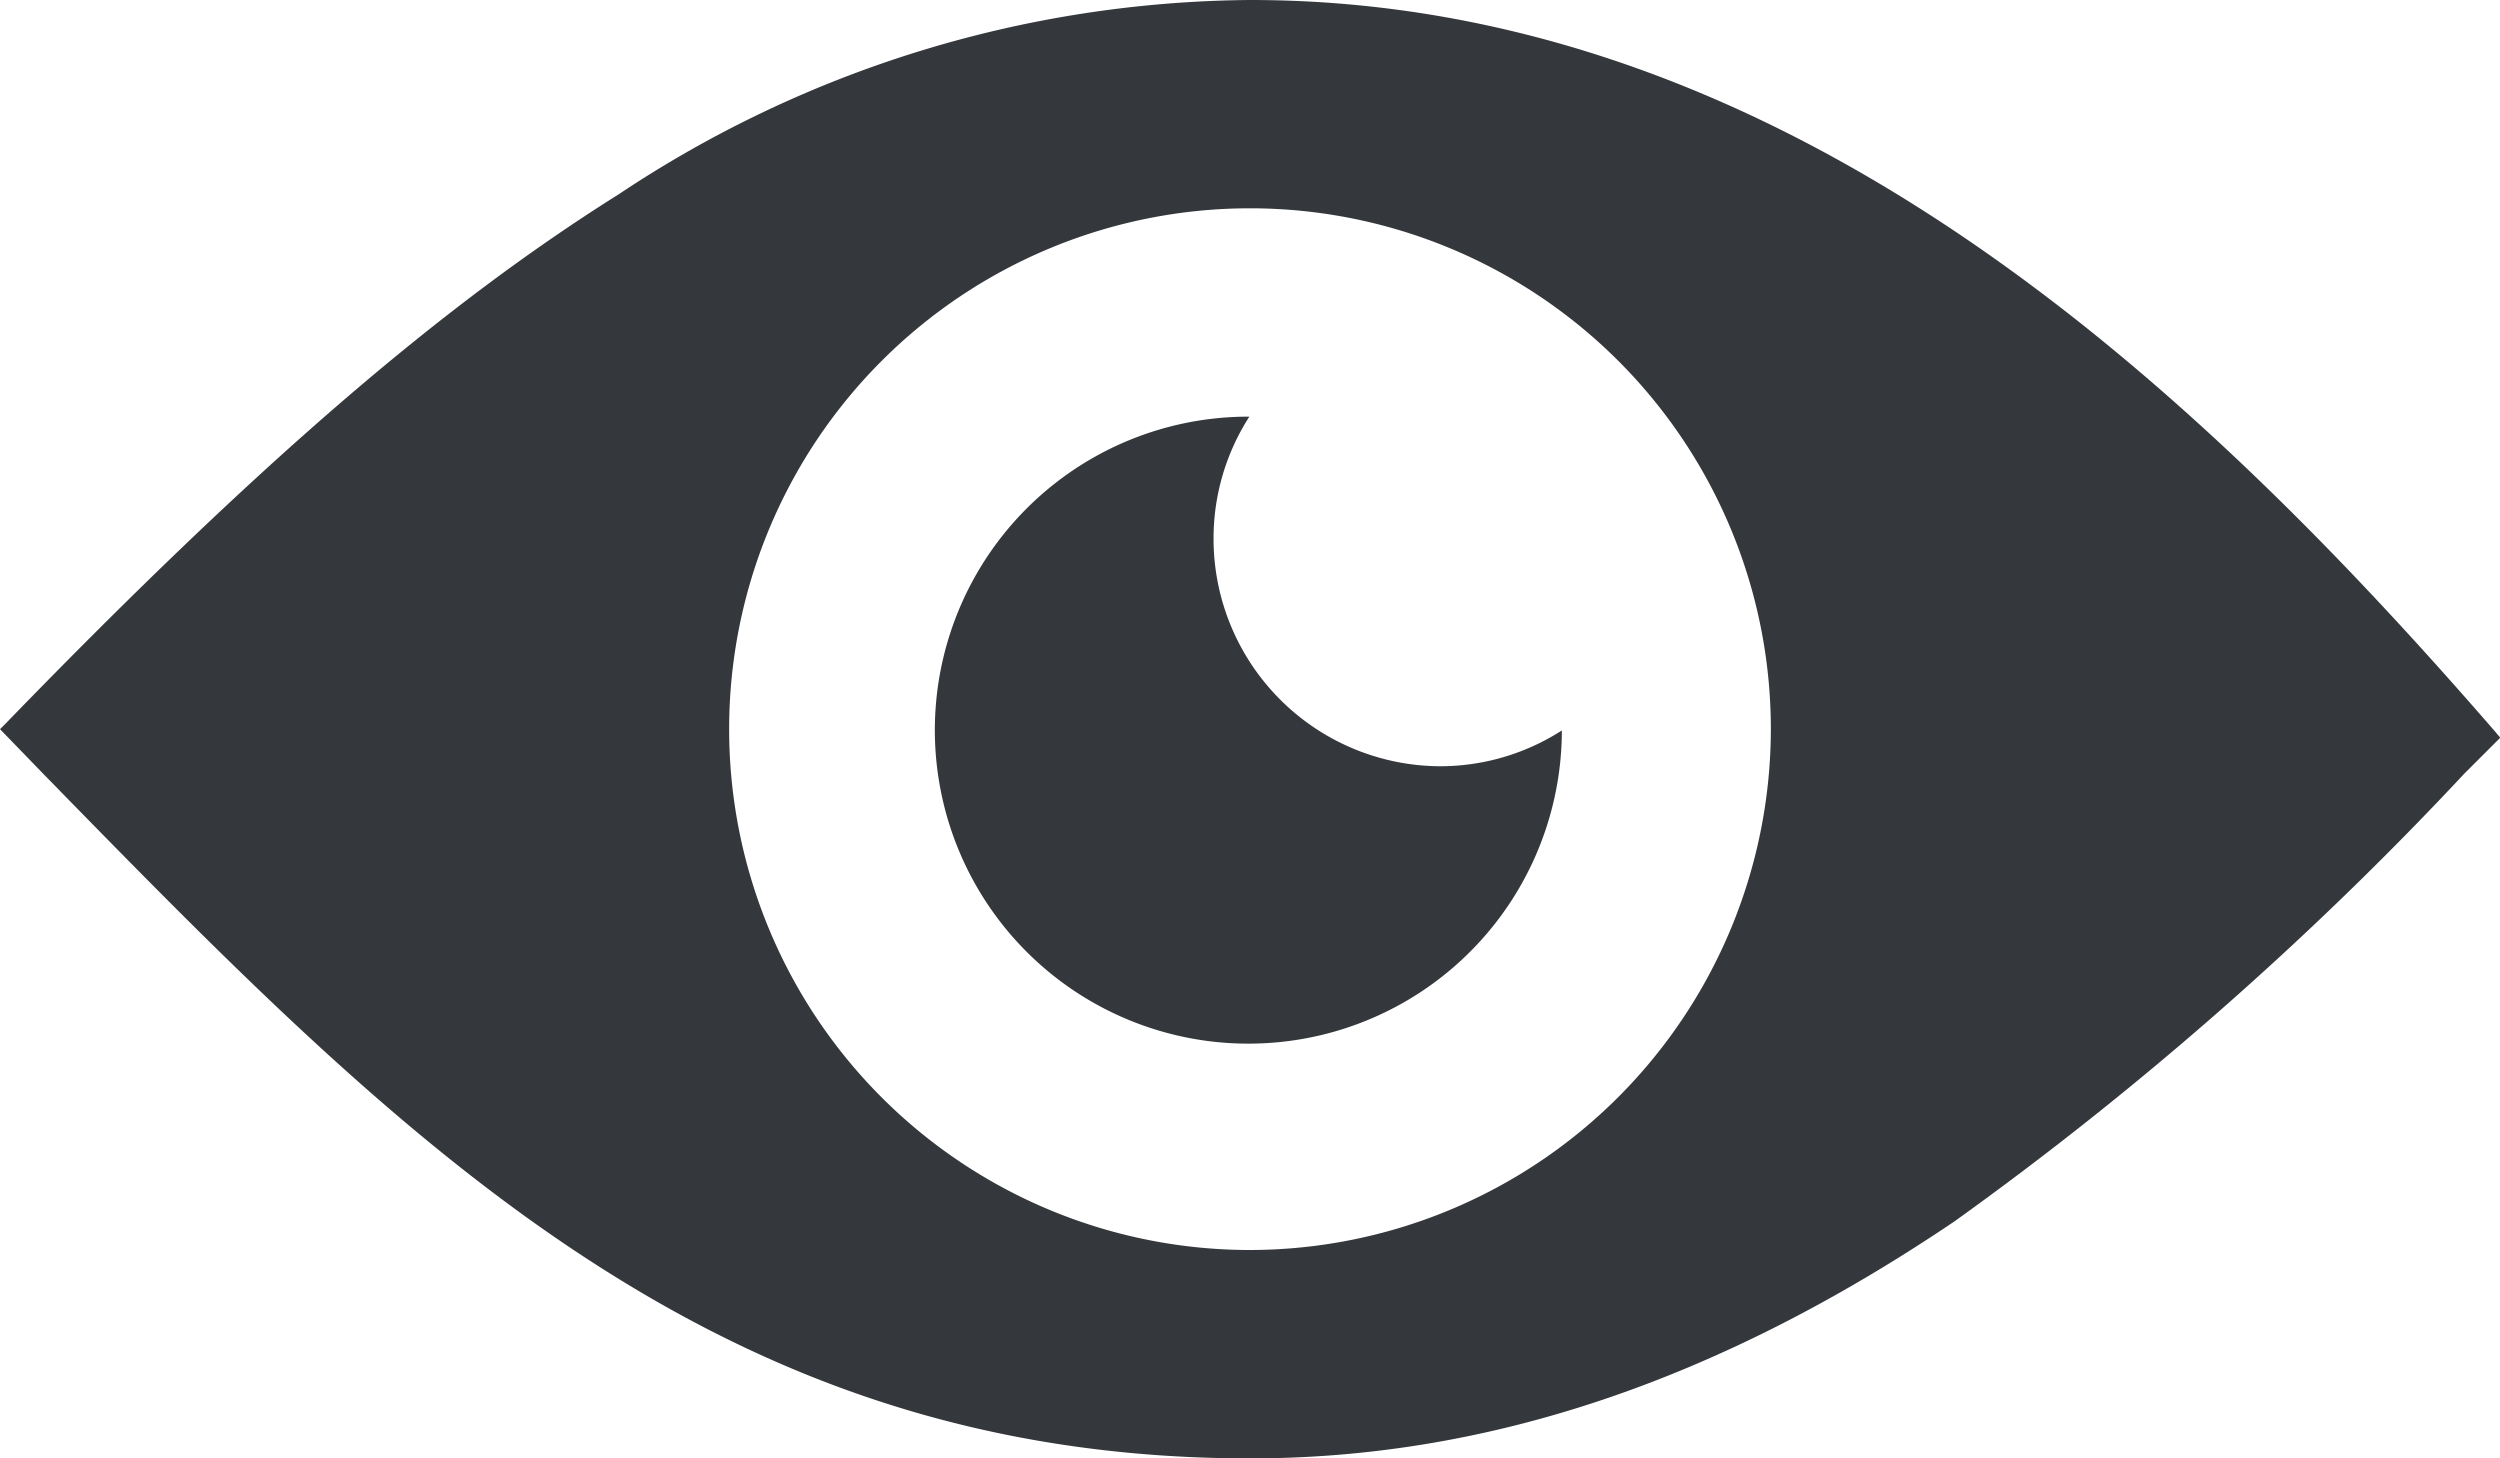
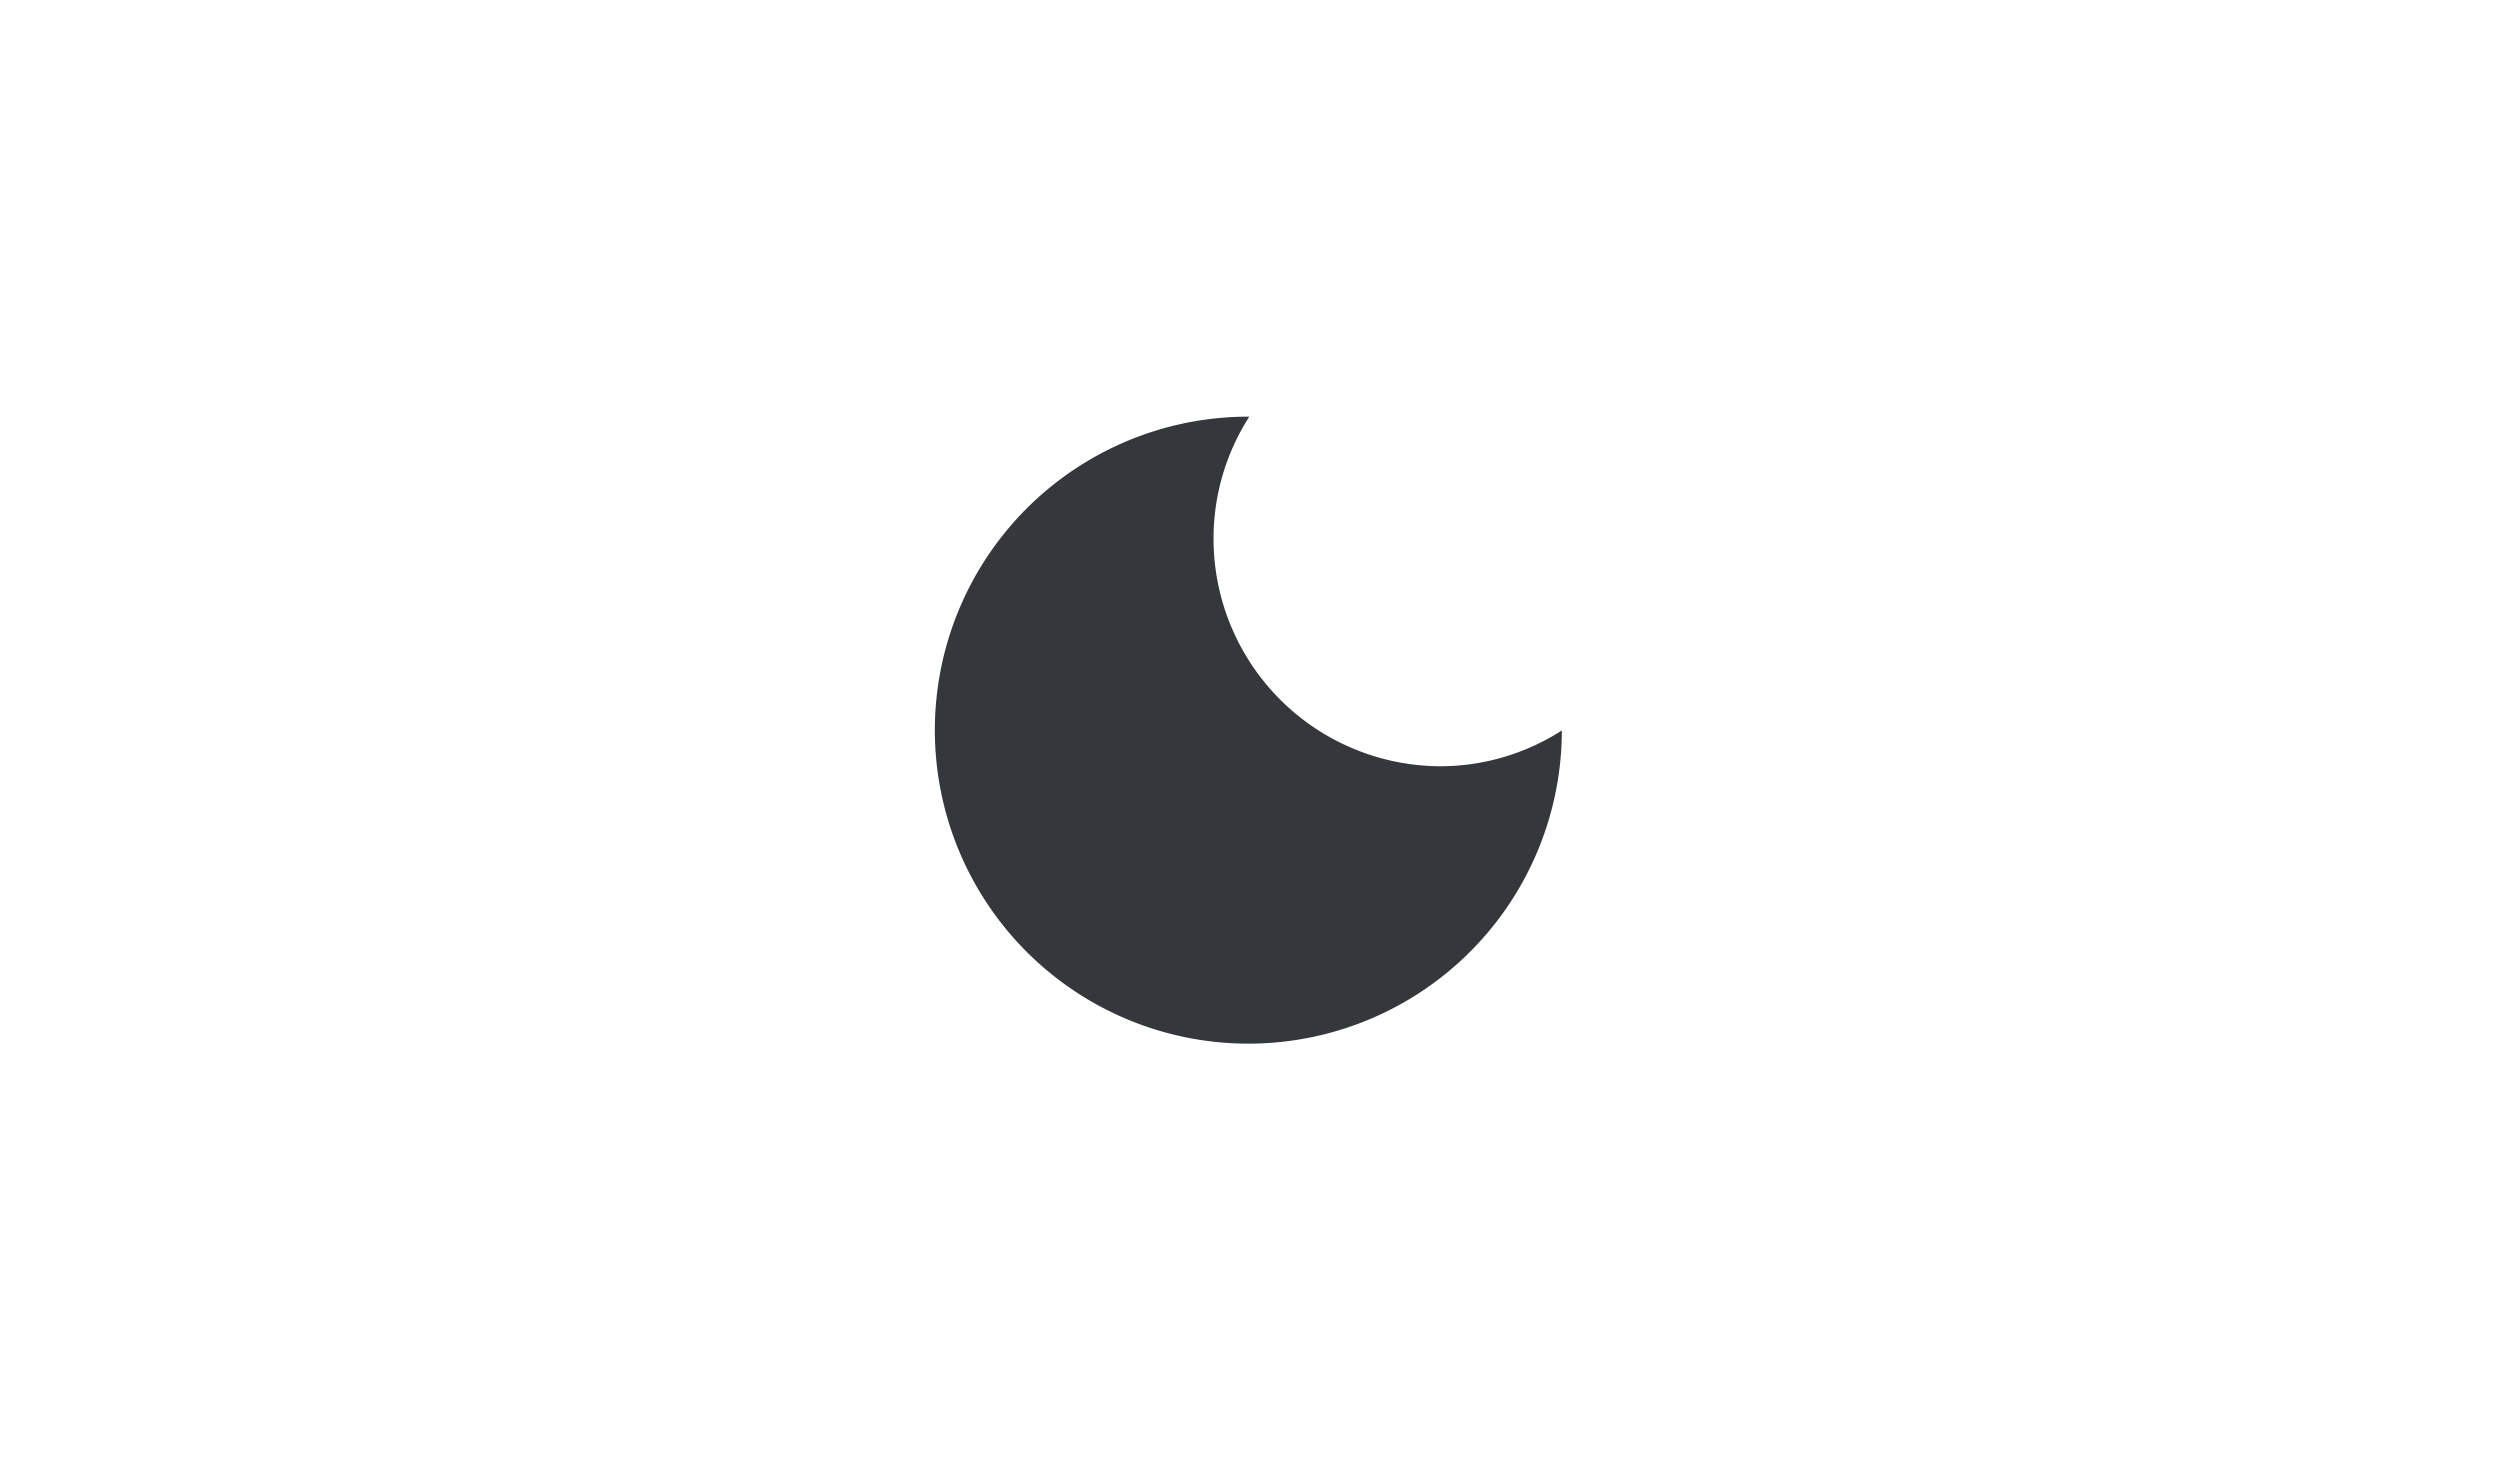
<svg xmlns="http://www.w3.org/2000/svg" viewBox="-16159 4957 50 29.167">
  <defs>
    <style>.a{fill:#34373b;}</style>
  </defs>
  <g transform="translate(-16223 4813)">
-     <path class="a" d="M113.883,158.609C107.984,151.813,99.833,144,89,144a23.066,23.066,0,0,0-12.617,3.88c-3.568,2.24-7.227,5.391-12.253,10.573l-.13.13.872.9c7.174,7.344,13.372,13.685,24.128,13.685,4.753,0,9.362-1.549,14.089-4.74a68.887,68.887,0,0,0,10.2-8.958l.716-.716ZM89,169a10.417,10.417,0,1,1,10.417-10.417A10.43,10.43,0,0,1,89,169Z" />
    <path class="a" d="M213.521,210.448a4.5,4.5,0,0,1,.716-2.448,6.27,6.27,0,1,0,6.25,6.276h0a4.5,4.5,0,0,1-2.448.716A4.551,4.551,0,0,1,213.521,210.448Z" transform="translate(-125.25 -55.667)" />
  </g>
</svg>